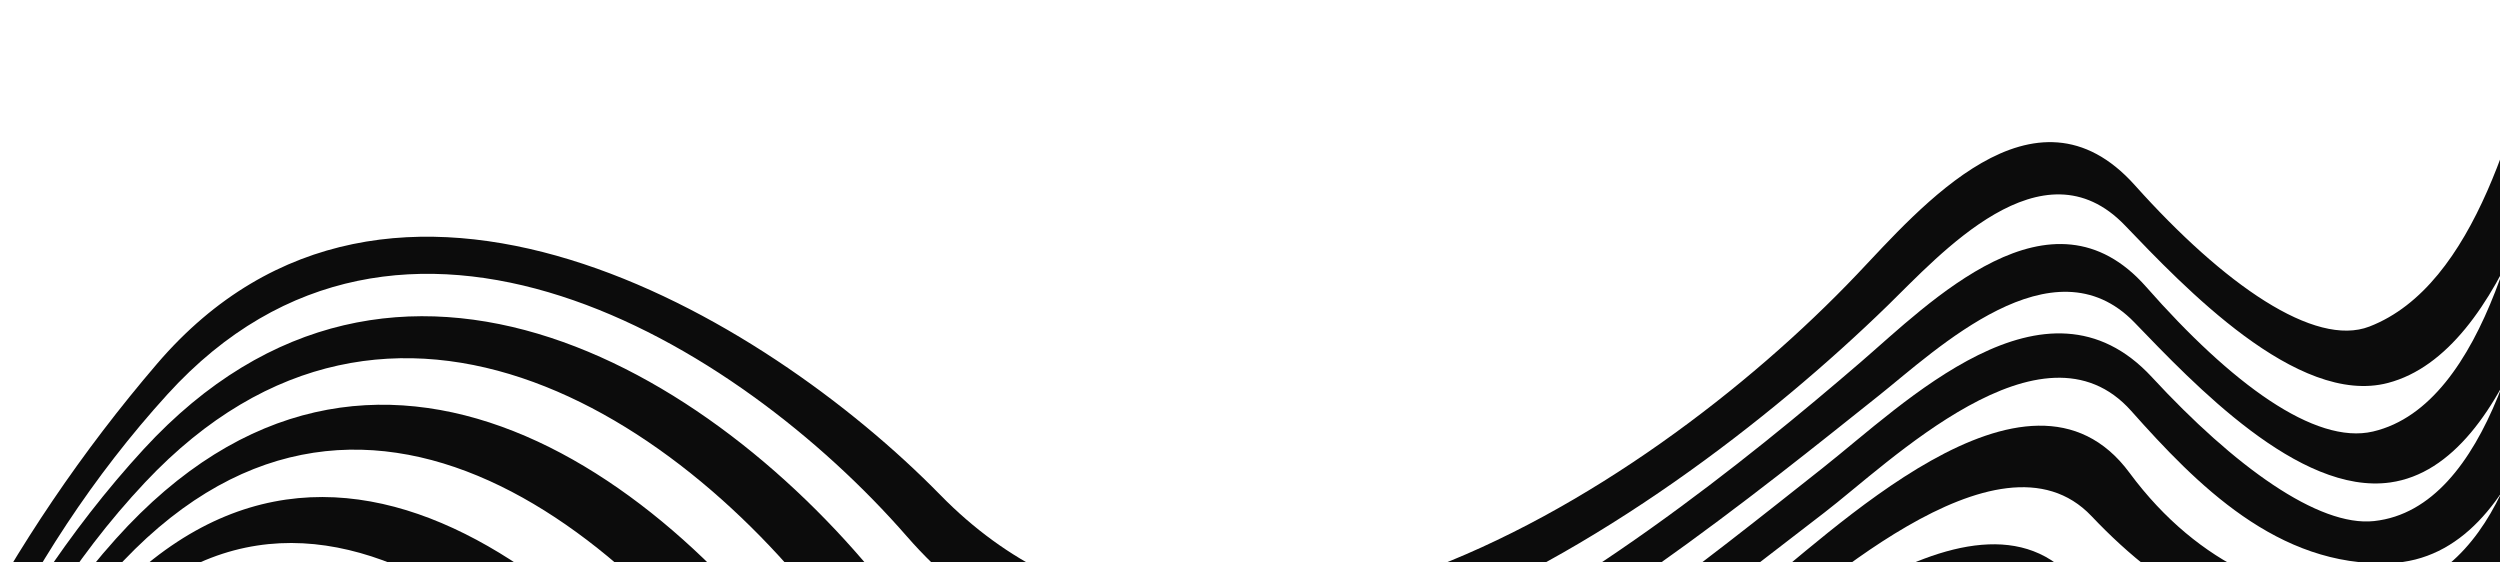
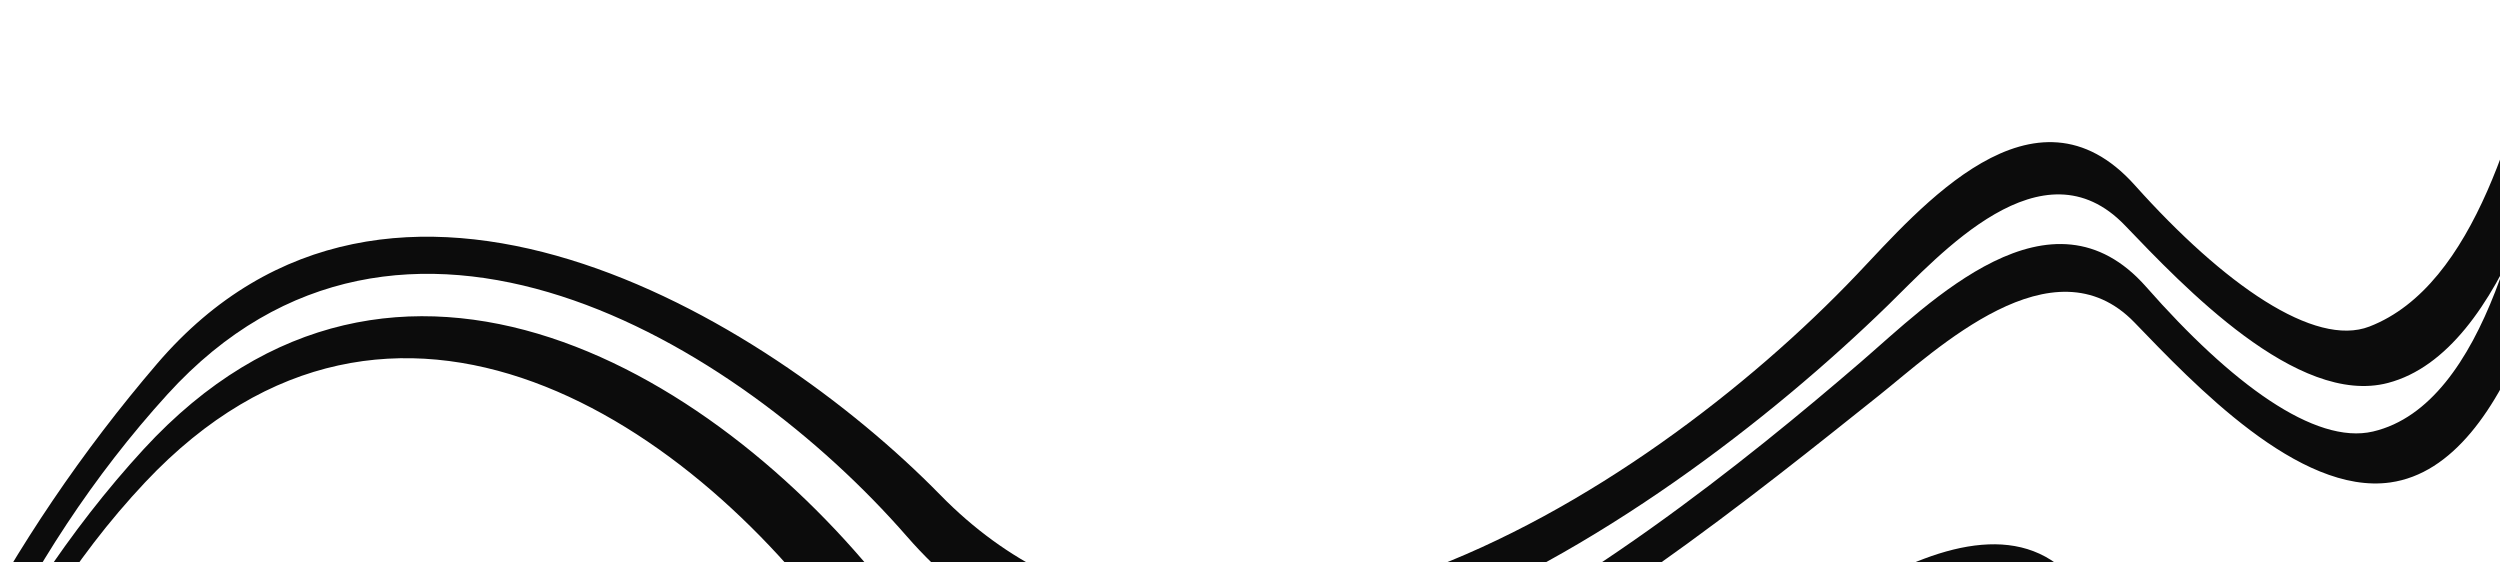
<svg xmlns="http://www.w3.org/2000/svg" width="1440" height="324" viewBox="0 0 1440 324" fill="none">
  <path d="M-67.481 846.21C-76.682 844.264 -81.285 843.294 -90.491 841.348C-63.402 727.464 1.247 630.158 22.235 513.6C58.166 314.08 379.041 608.272 431.069 635.167C595.016 719.922 740.116 673.573 891.565 559.354C951.758 513.953 1041.09 430.092 1122.54 470.544C1184.76 501.443 1261.81 493.347 1325.42 471.637C1381.56 452.472 1450.67 414.531 1467.67 352.368C1476.46 355.149 1480.88 356.325 1489.79 358.183C1471.82 425.747 1396.91 467.146 1336.77 489.55C1262.08 517.38 1171.84 529.437 1095.85 500.137C1028.92 474.336 954.033 537.532 905.41 577.937C757.553 700.804 605.045 722.62 439.705 646.66C386.249 622.099 61.934 348.541 33.31 534.44C15.874 647.683 -40.486 737.628 -67.481 846.21Z" fill="#0C0C0C" />
  <path d="M-67.481 799.179C-76.682 797.233 -81.285 796.263 -90.491 794.318C-62.996 688.57 -23.955 563.646 19.372 464.941C107.847 263.393 341.588 545.545 409.252 597.384C565.199 716.859 758.376 614.509 916.027 496.728C971.505 455.282 1087.38 344.973 1158.53 403.802C1202.54 440.18 1285.09 444.959 1337.99 428.998C1401.21 409.933 1455.78 375.025 1467.23 305.955C1476.12 309.124 1480.62 310.464 1489.8 312.516C1476.65 387.606 1415.29 428.516 1345.86 448.057C1277.8 467.21 1190.94 473.806 1129.04 434.142C1064.55 392.82 967.649 485.705 918.884 522.148C755.807 644.027 575.393 723.531 406.278 611.611C348.272 573.222 85.12 297.66 21.412 483.747C-12.386 582.505 -38.164 694.819 -67.481 799.179Z" fill="#0C0C0C" />
  <path d="M-66.894 752.331C-76.235 750.344 -80.944 749.339 -90.485 747.287C-63.531 643.909 -27.688 501.977 30.071 414.86C155.301 225.986 335.062 438.198 417.348 544.64C560.819 730.233 832.836 516.392 959.095 422.02C1007.97 385.489 1137.65 263.593 1196.37 336.143C1228.9 376.324 1302.25 396.242 1352.18 386.565C1425.05 372.444 1456.19 317.137 1467.22 247.385C1476.15 250.883 1480.65 252.4 1489.8 254.851C1479.74 331.199 1441.08 397.911 1358.26 407.317C1274.4 416.841 1232.19 414.384 1168.61 364.837C1107.91 317.519 998.9 419.228 956.232 450.861C796.347 569.395 560.796 723.649 401.163 566.327C327.285 493.512 138.881 248.473 27.966 434.806C-24.19 522.424 -38.376 653.609 -66.894 752.331Z" fill="#0C0C0C" />
-   <path d="M-66.993 705.266C-76.223 703.314 -80.903 702.314 -90.485 700.257C-62.008 590.141 -23.432 450.414 47.543 362.838C189.927 187.151 360.112 351.298 444.637 481.619C578.508 688.029 884.964 437.076 1007.94 343.556C1053.18 309.147 1168.05 193.135 1226.58 272.311C1266.84 326.766 1320.12 347.007 1363.51 343.791C1439.79 338.136 1458.55 244.034 1467 182.342C1476.05 185.916 1480.6 187.486 1489.8 190.073C1480.15 262.623 1453.15 355.666 1369.87 366.395C1301.2 375.248 1247.57 342.533 1204.75 297.319C1151 240.565 1041.82 344.543 1004.53 372.421C873.094 470.643 565.687 718.51 420.928 507.121C341.264 390.792 177.329 212.7 44.086 383.173C-21.88 467.563 -41.515 601.934 -66.993 705.266Z" fill="#0C0C0C" />
-   <path d="M-68.087 657.901C-76.776 656.113 -81.226 655.185 -90.485 653.227C-61.632 534.881 -14.284 400.51 66.778 310.318C214.876 145.535 391.334 275.233 481.021 414.113C615.845 622.881 925.027 368.071 1049.72 269.678C1097.17 232.236 1178.17 150.897 1239.51 217.245C1286.95 268.572 1335.45 303.633 1367.52 300.13C1434.36 292.834 1457.44 178.327 1466.73 115.983C1475.91 119.422 1480.52 120.933 1489.8 123.437C1480.28 185.041 1458.64 321.234 1376.57 324.368C1311.92 326.837 1265.09 278.831 1227.6 236.709C1176.39 179.168 1087.62 267.103 1050.8 295.28C919.883 395.46 595.016 663.915 454.26 441.285C371.417 310.253 206.858 170.89 64.368 330.341C-12.715 416.612 -44.548 545.575 -68.087 657.901Z" fill="#0C0C0C" />
  <path d="M-69.374 610.476C-77.411 608.889 -81.596 608.042 -90.491 606.197C-62.337 481.349 -2.915 351.875 82.763 258.719C228.304 100.492 417.265 216.21 516.634 346.977C662.751 539.267 941.523 320.723 1071.63 208.703C1111.67 174.224 1181.31 102.838 1236.26 165.311C1285.12 220.86 1333.39 256.415 1366.88 248.549C1432.71 233.088 1455.33 114.53 1466.59 53.473C1475.85 56.607 1480.48 57.982 1489.8 60.228C1478.03 128.069 1449.02 267.826 1376.71 277.902C1324.13 285.227 1263.75 221.254 1229.49 185.775C1182.47 137.081 1115.32 201.472 1082.14 227.903C946.702 335.778 639.73 587.819 491.356 373.632C401.193 243.476 226.399 126.129 83.586 277.819C0.295 366.313 -46.612 491.078 -69.374 610.476Z" fill="#0C0C0C" />
  <path d="M-70.044 563.24C-77.64 561.788 -81.684 560.989 -90.485 559.166C-59.08 429.874 4.552 309.818 90.505 209.485C224.747 52.78 439.893 181.172 541.625 285.103C696.96 443.807 945.227 288.789 1069.64 158.028C1105.67 120.162 1171.65 41.875 1229.68 106.694C1280.96 163.977 1333.26 200.267 1364.77 188.098C1426.25 164.353 1450.27 66.566 1466.74 0C1475.95 2.71 1480.55 3.874 1489.8 5.732C1474.73 75.901 1443.75 202.648 1375.47 220.572C1323.16 234.311 1257.4 164.653 1223.98 129.839C1176.3 80.163 1117.28 146.793 1087.36 175.928C952.546 307.225 680.4 490.326 522.355 308.959C424.573 196.751 230.861 79.346 96.466 227.121C10.771 321.358 -40.862 439.069 -70.044 563.24Z" fill="#0C0C0C" />
</svg>